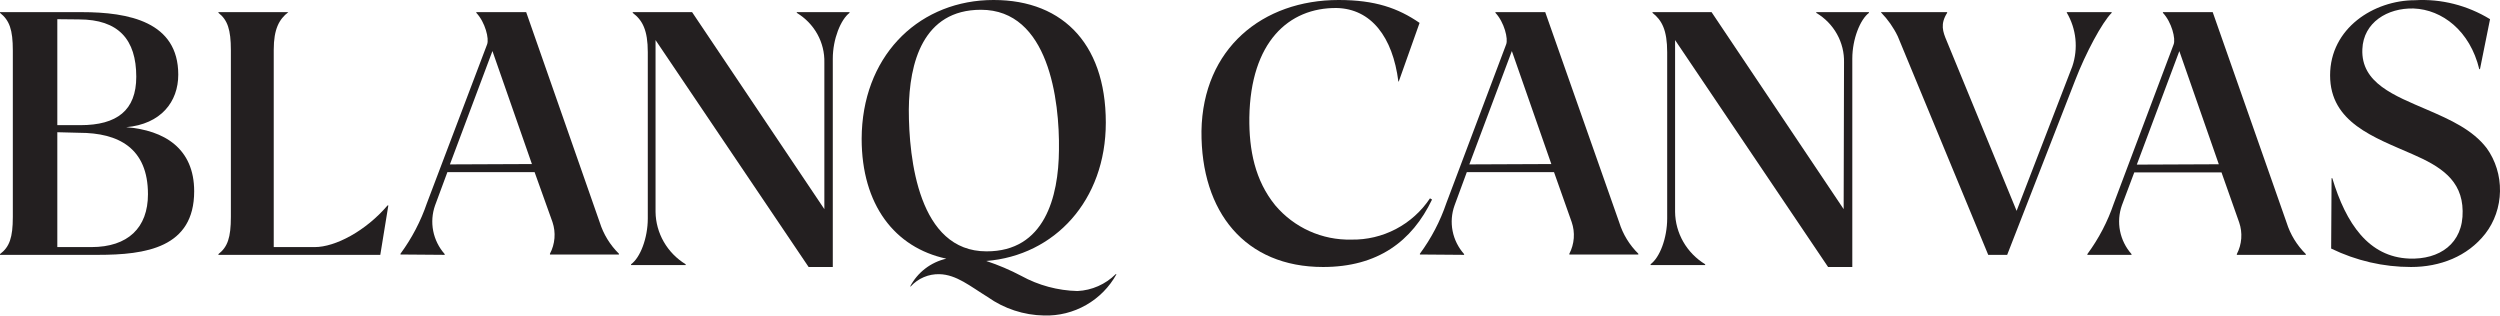
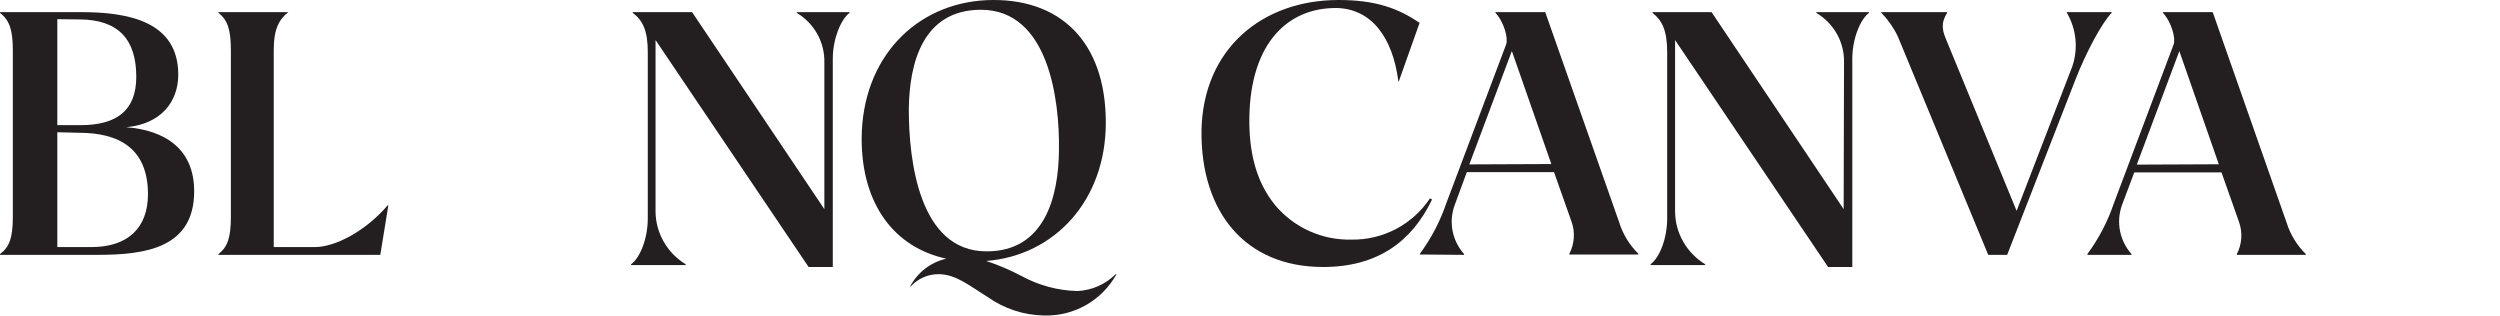
<svg xmlns="http://www.w3.org/2000/svg" fill="none" viewBox="0 0 206 26" height="26" width="206">
  <path fill="#231F20" d="M0 1H6.725C10.627 1 14.689 1.797 14.689 6.151C14.689 8.392 13.261 10.226 10.397 10.482C13.538 10.726 16 12.228 16 15.761C16 20.418 12.015 21 8.059 21H0V20.936C0.779 20.354 1.057 19.586 1.057 17.869V4.161C1.057 2.444 0.779 1.675 0 1.058V1ZM4.723 1.582V10.313H6.624C9.641 10.313 11.229 9.091 11.229 6.326C11.229 3.258 9.765 1.6 6.506 1.6L4.723 1.582ZM4.723 10.895V20.36H7.528C10.545 20.36 12.192 18.765 12.192 16.006C12.192 12.199 9.765 10.942 6.53 10.942L4.723 10.895Z" />
  <path fill="#231F20" d="M23.758 1C23.008 1.582 22.556 2.38 22.556 4.102V20.36H25.933C27.621 20.36 30.128 19.044 31.937 16.925H32L31.336 21H18V20.936C18.75 20.354 19.024 19.586 19.024 17.869V4.132C19.024 2.444 18.75 1.64 18 1.058V1H23.758Z" />
-   <path fill="#231F20" d="M33 20.971V20.907C33.938 19.63 34.673 18.224 35.18 16.735L40.134 3.665C40.326 3.205 39.978 1.826 39.248 1.058V1H43.357L49.419 18.329C49.725 19.299 50.267 20.183 51 20.907V20.971H45.316V20.907C45.526 20.507 45.652 20.071 45.688 19.624C45.724 19.176 45.669 18.727 45.525 18.3L44.052 14.186H36.864L35.851 16.921C35.611 17.599 35.557 18.326 35.696 19.031C35.835 19.735 36.161 20.392 36.642 20.936V21L33 20.971ZM43.83 13.517L40.577 4.206L37.073 13.546L43.83 13.517Z" />
  <path fill="#231F20" d="M52 21.775C52.751 21.235 53.378 19.632 53.378 17.998V4.298C53.378 2.506 52.95 1.668 52.137 1.061V1H57.028L67.927 17.233V5.16C67.948 4.342 67.75 3.532 67.351 2.813C66.953 2.094 66.368 1.489 65.655 1.061V1H70V1.061C69.28 1.607 68.622 3.211 68.622 4.838V22H66.63L54.017 3.302V17.457C54.028 18.323 54.261 19.172 54.695 19.926C55.129 20.681 55.75 21.317 56.5 21.775V21.842H52V21.775Z" />
  <path fill="#231F20" d="M91.119 10.104C91.119 16.52 86.901 21.056 81.266 21.504C82.261 21.833 83.228 22.244 84.154 22.733C85.575 23.514 87.164 23.942 88.785 23.981C89.971 23.923 91.092 23.428 91.932 22.592H92C91.415 23.654 90.548 24.533 89.494 25.134C88.44 25.735 87.24 26.034 86.026 25.997C84.36 25.968 82.741 25.436 81.383 24.473C79.954 23.594 78.815 22.629 77.417 22.592C76.974 22.579 76.533 22.662 76.125 22.835C75.717 23.008 75.351 23.267 75.052 23.594L74.991 23.612C75.293 23.037 75.716 22.533 76.232 22.136C76.747 21.739 77.343 21.459 77.977 21.314C73.728 20.404 71 16.876 71 11.431C71.025 4.756 75.471 0.282 81.315 0.012C87.307 -0.234 91.119 3.392 91.119 10.104ZM87.258 12.371C87.32 8.254 86.414 0.805 80.829 0.805C76.056 0.805 74.917 5.174 74.886 9.034C74.886 13.115 75.699 20.711 81.284 20.711C86.076 20.73 87.227 16.225 87.258 12.371Z" />
  <path fill="#231F20" d="M110.304 0C113.31 0 115.195 0.666 116.973 1.886L115.257 6.719H115.226C114.762 3.042 112.978 0.723 110.141 0.66C106.177 0.622 103.046 3.476 102.946 9.674C102.914 12.358 103.409 14.872 105.087 16.927C105.857 17.835 106.818 18.559 107.901 19.046C108.985 19.533 110.163 19.771 111.35 19.743C112.627 19.766 113.89 19.467 115.022 18.873C116.155 18.279 117.12 17.409 117.831 16.343L118 16.443C116.347 19.894 113.516 22 109.02 22C102.614 22 98.95 17.493 99.001 10.799C99.113 3.991 104.035 0 110.304 0Z" />
  <path fill="#231F20" d="M117 20.971V20.907C117.94 19.631 118.675 18.225 119.18 16.735L124.104 3.665C124.296 3.205 123.948 1.826 123.224 1.058V1H127.327L133.425 18.329C133.726 19.3 134.267 20.185 135 20.907V20.971H129.315V20.907C129.523 20.506 129.646 20.069 129.679 19.622C129.712 19.175 129.654 18.725 129.507 18.3L128.052 14.186H120.864L119.857 16.921C119.612 17.598 119.556 18.326 119.694 19.031C119.832 19.736 120.159 20.393 120.642 20.936V21L117 20.971ZM127.83 13.517L124.577 4.206L121.073 13.546L127.83 13.517Z" />
  <path fill="#231F20" d="M136 21.775C136.756 21.235 137.376 19.632 137.376 17.998V4.298C137.376 2.506 136.948 1.668 136.167 1.061V1H141.033L151.917 17.233L151.948 5.16C151.969 4.34 151.769 3.529 151.367 2.809C150.966 2.089 150.377 1.486 149.661 1.061V1H154V1.061C153.281 1.607 152.63 3.211 152.63 4.838V22H150.634L138.027 3.302V17.457C138.037 18.323 138.27 19.172 138.703 19.927C139.137 20.681 139.757 21.317 140.506 21.775V21.842H136.025L136 21.775Z" />
  <path fill="#231F20" d="M155 1H160.445V1.058C159.865 1.985 160.079 2.597 160.416 3.389L166.169 17.375L170.761 5.464C171.006 4.737 171.092 3.965 171.013 3.202C170.934 2.439 170.691 1.701 170.302 1.041V1H174V1.058C173.205 1.857 171.858 4.38 171.005 6.589L165.391 21H163.83L156.376 2.993C156.026 2.268 155.562 1.604 155 1.029V1Z" />
  <path fill="#231F20" d="M172 21V20.936C172.94 19.659 173.675 18.25 174.18 16.758L179.104 3.669C179.296 3.209 178.948 1.828 178.224 1.058V1H182.327L188.419 18.354C188.725 19.326 189.267 20.211 190 20.936V21H184.315V20.936C184.523 20.535 184.646 20.097 184.679 19.649C184.712 19.201 184.654 18.751 184.507 18.325L183.052 14.205H175.864L174.845 16.915C174.605 17.594 174.551 18.322 174.69 19.028C174.829 19.733 175.155 20.391 175.636 20.936V21H172ZM182.83 13.535L179.577 4.211L176.073 13.564L182.83 13.535Z" />
-   <path fill="#231F20" d="M198.999 0.018C201.156 -0.108 203.3 0.434 205.18 1.58L204.35 5.699H204.292C203.526 2.537 201.233 0.787 198.877 0.699C196.736 0.643 194.745 1.843 194.658 4.049C194.536 6.849 197.293 7.874 200.015 9.049C201.912 9.868 203.746 10.693 204.907 12.212C205.636 13.226 206.021 14.478 205.999 15.76C205.977 17.043 205.549 18.278 204.785 19.262C203.317 21.137 201.053 22 198.668 22C196.399 22.002 194.156 21.485 192.087 20.481L192.122 14.681H192.18C193.312 18.431 195.18 21.175 198.512 21.306C200.995 21.406 202.98 20.087 202.922 17.381C202.887 14.812 201.053 13.693 198.79 12.706C195.639 11.318 192 10.1 192 6.212C192 2.324 195.604 0.018 198.999 0.018Z" />
</svg>